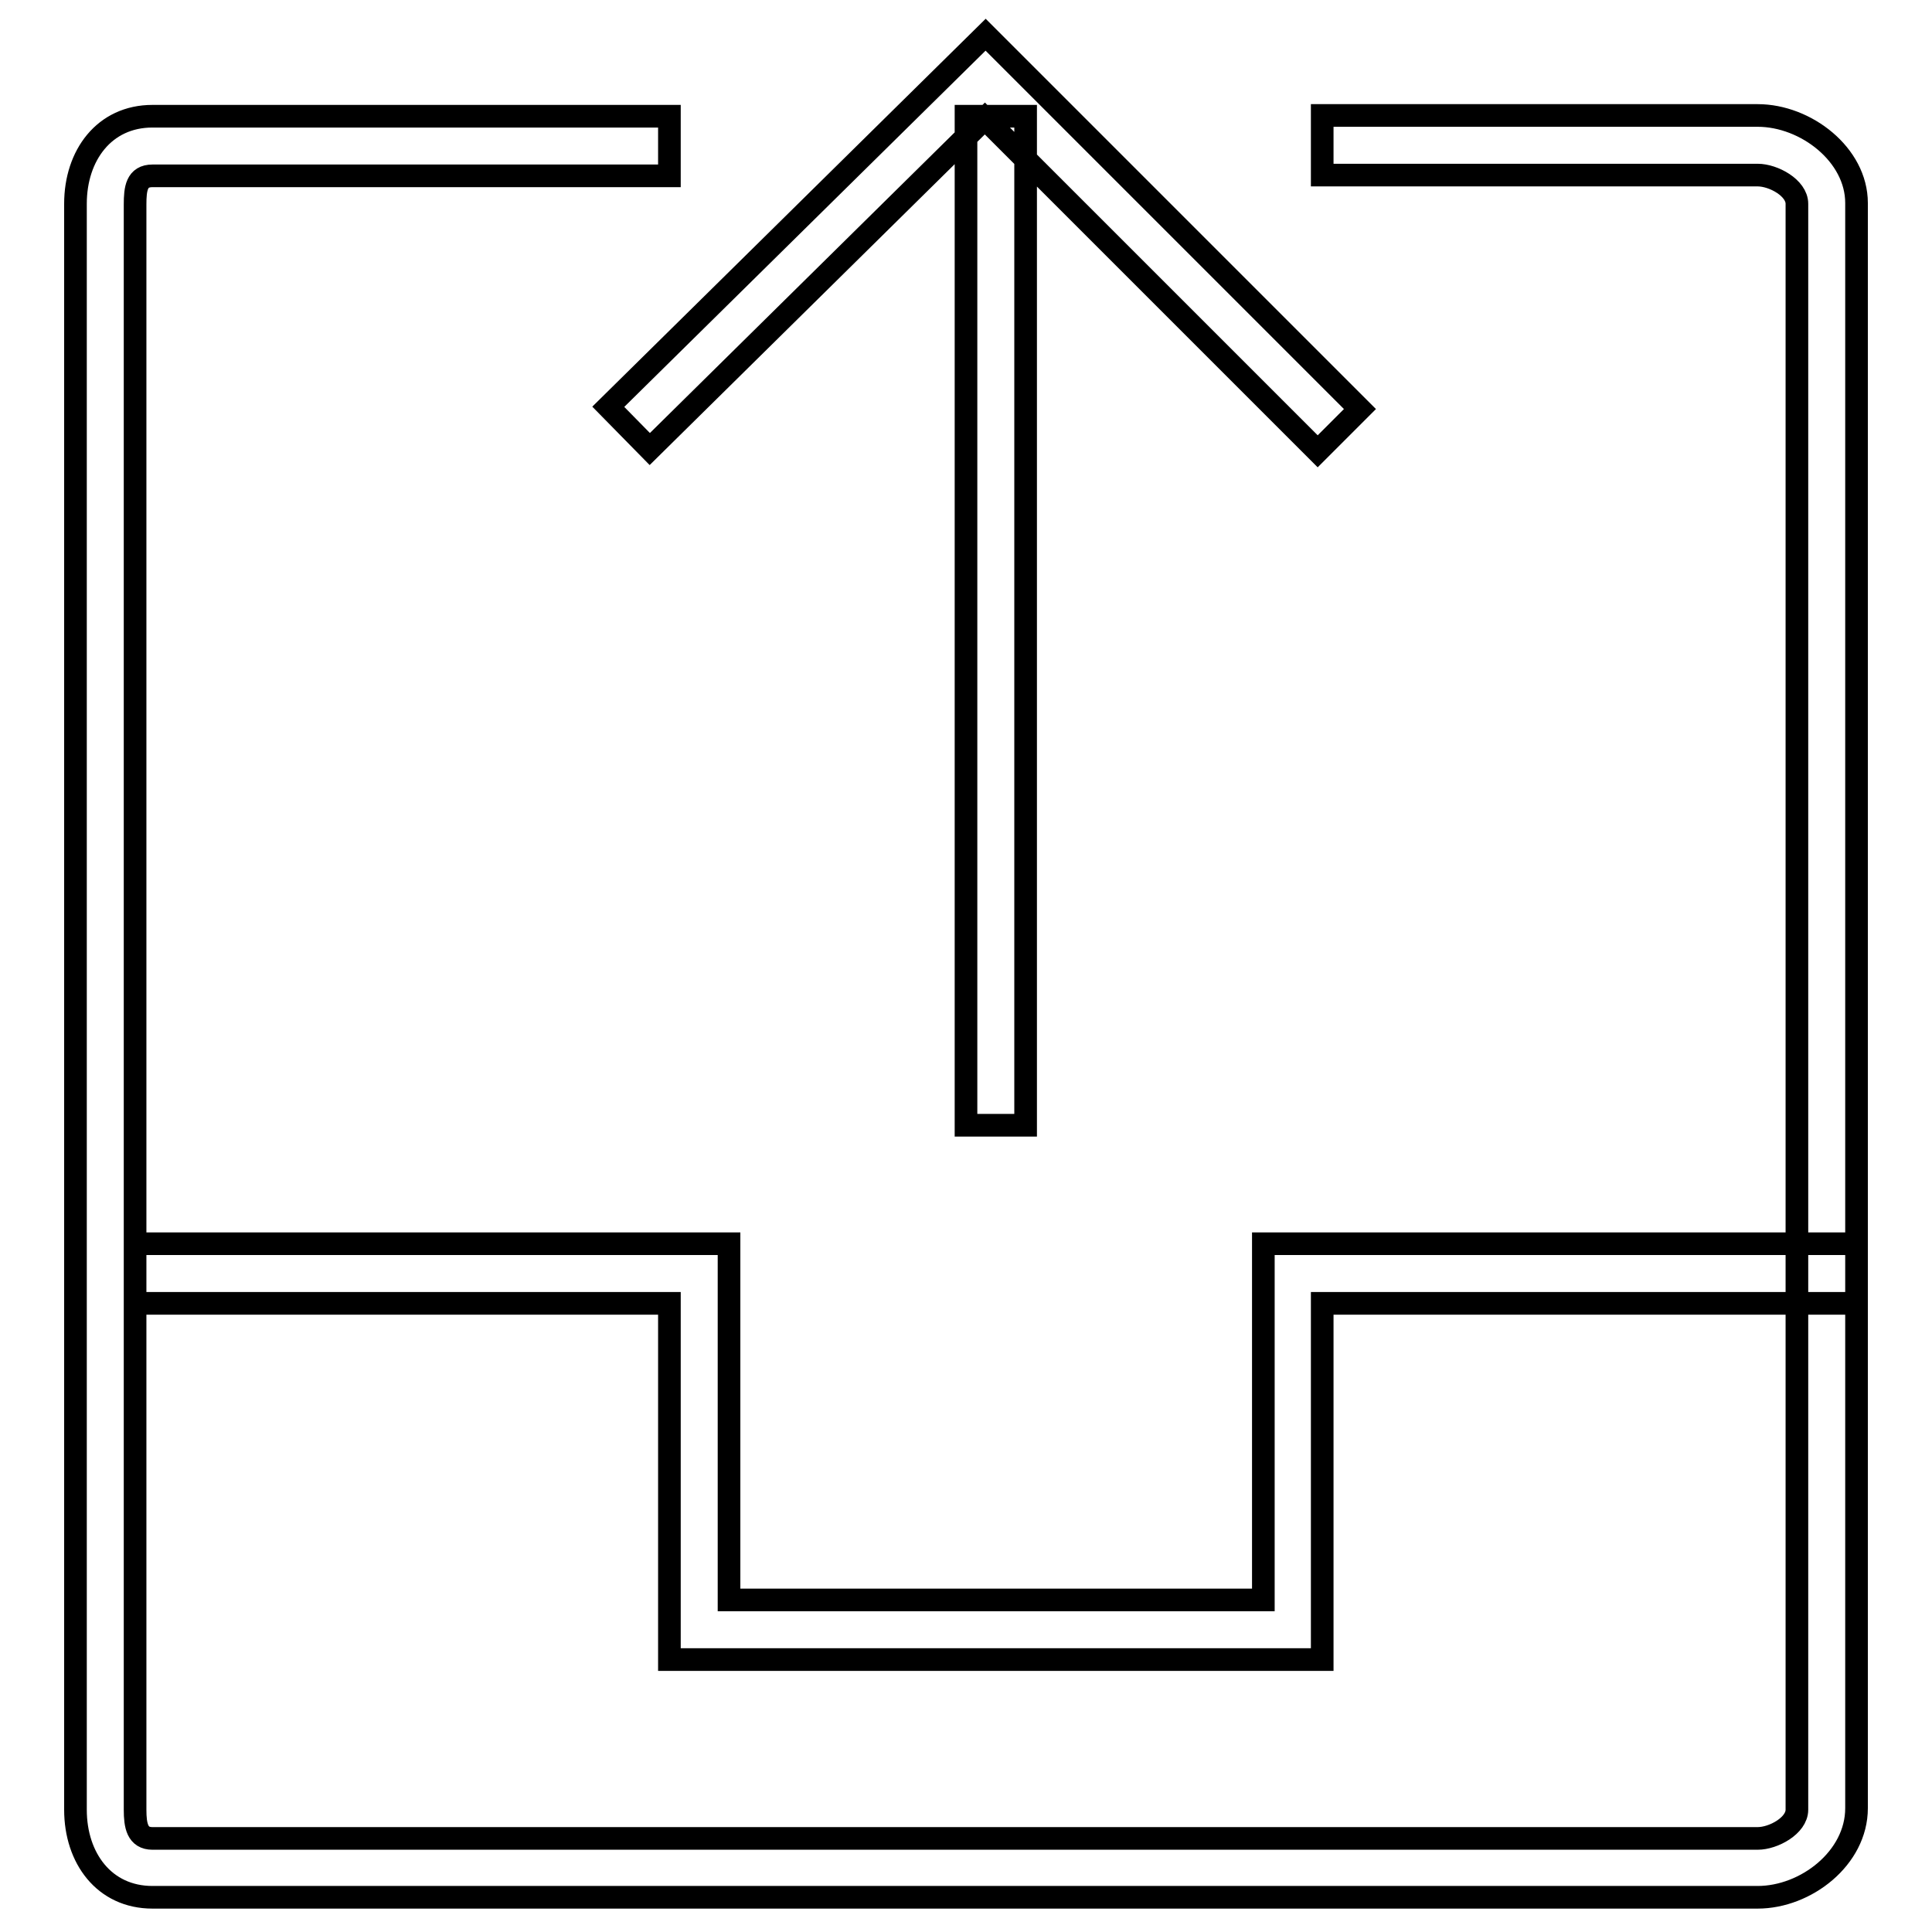
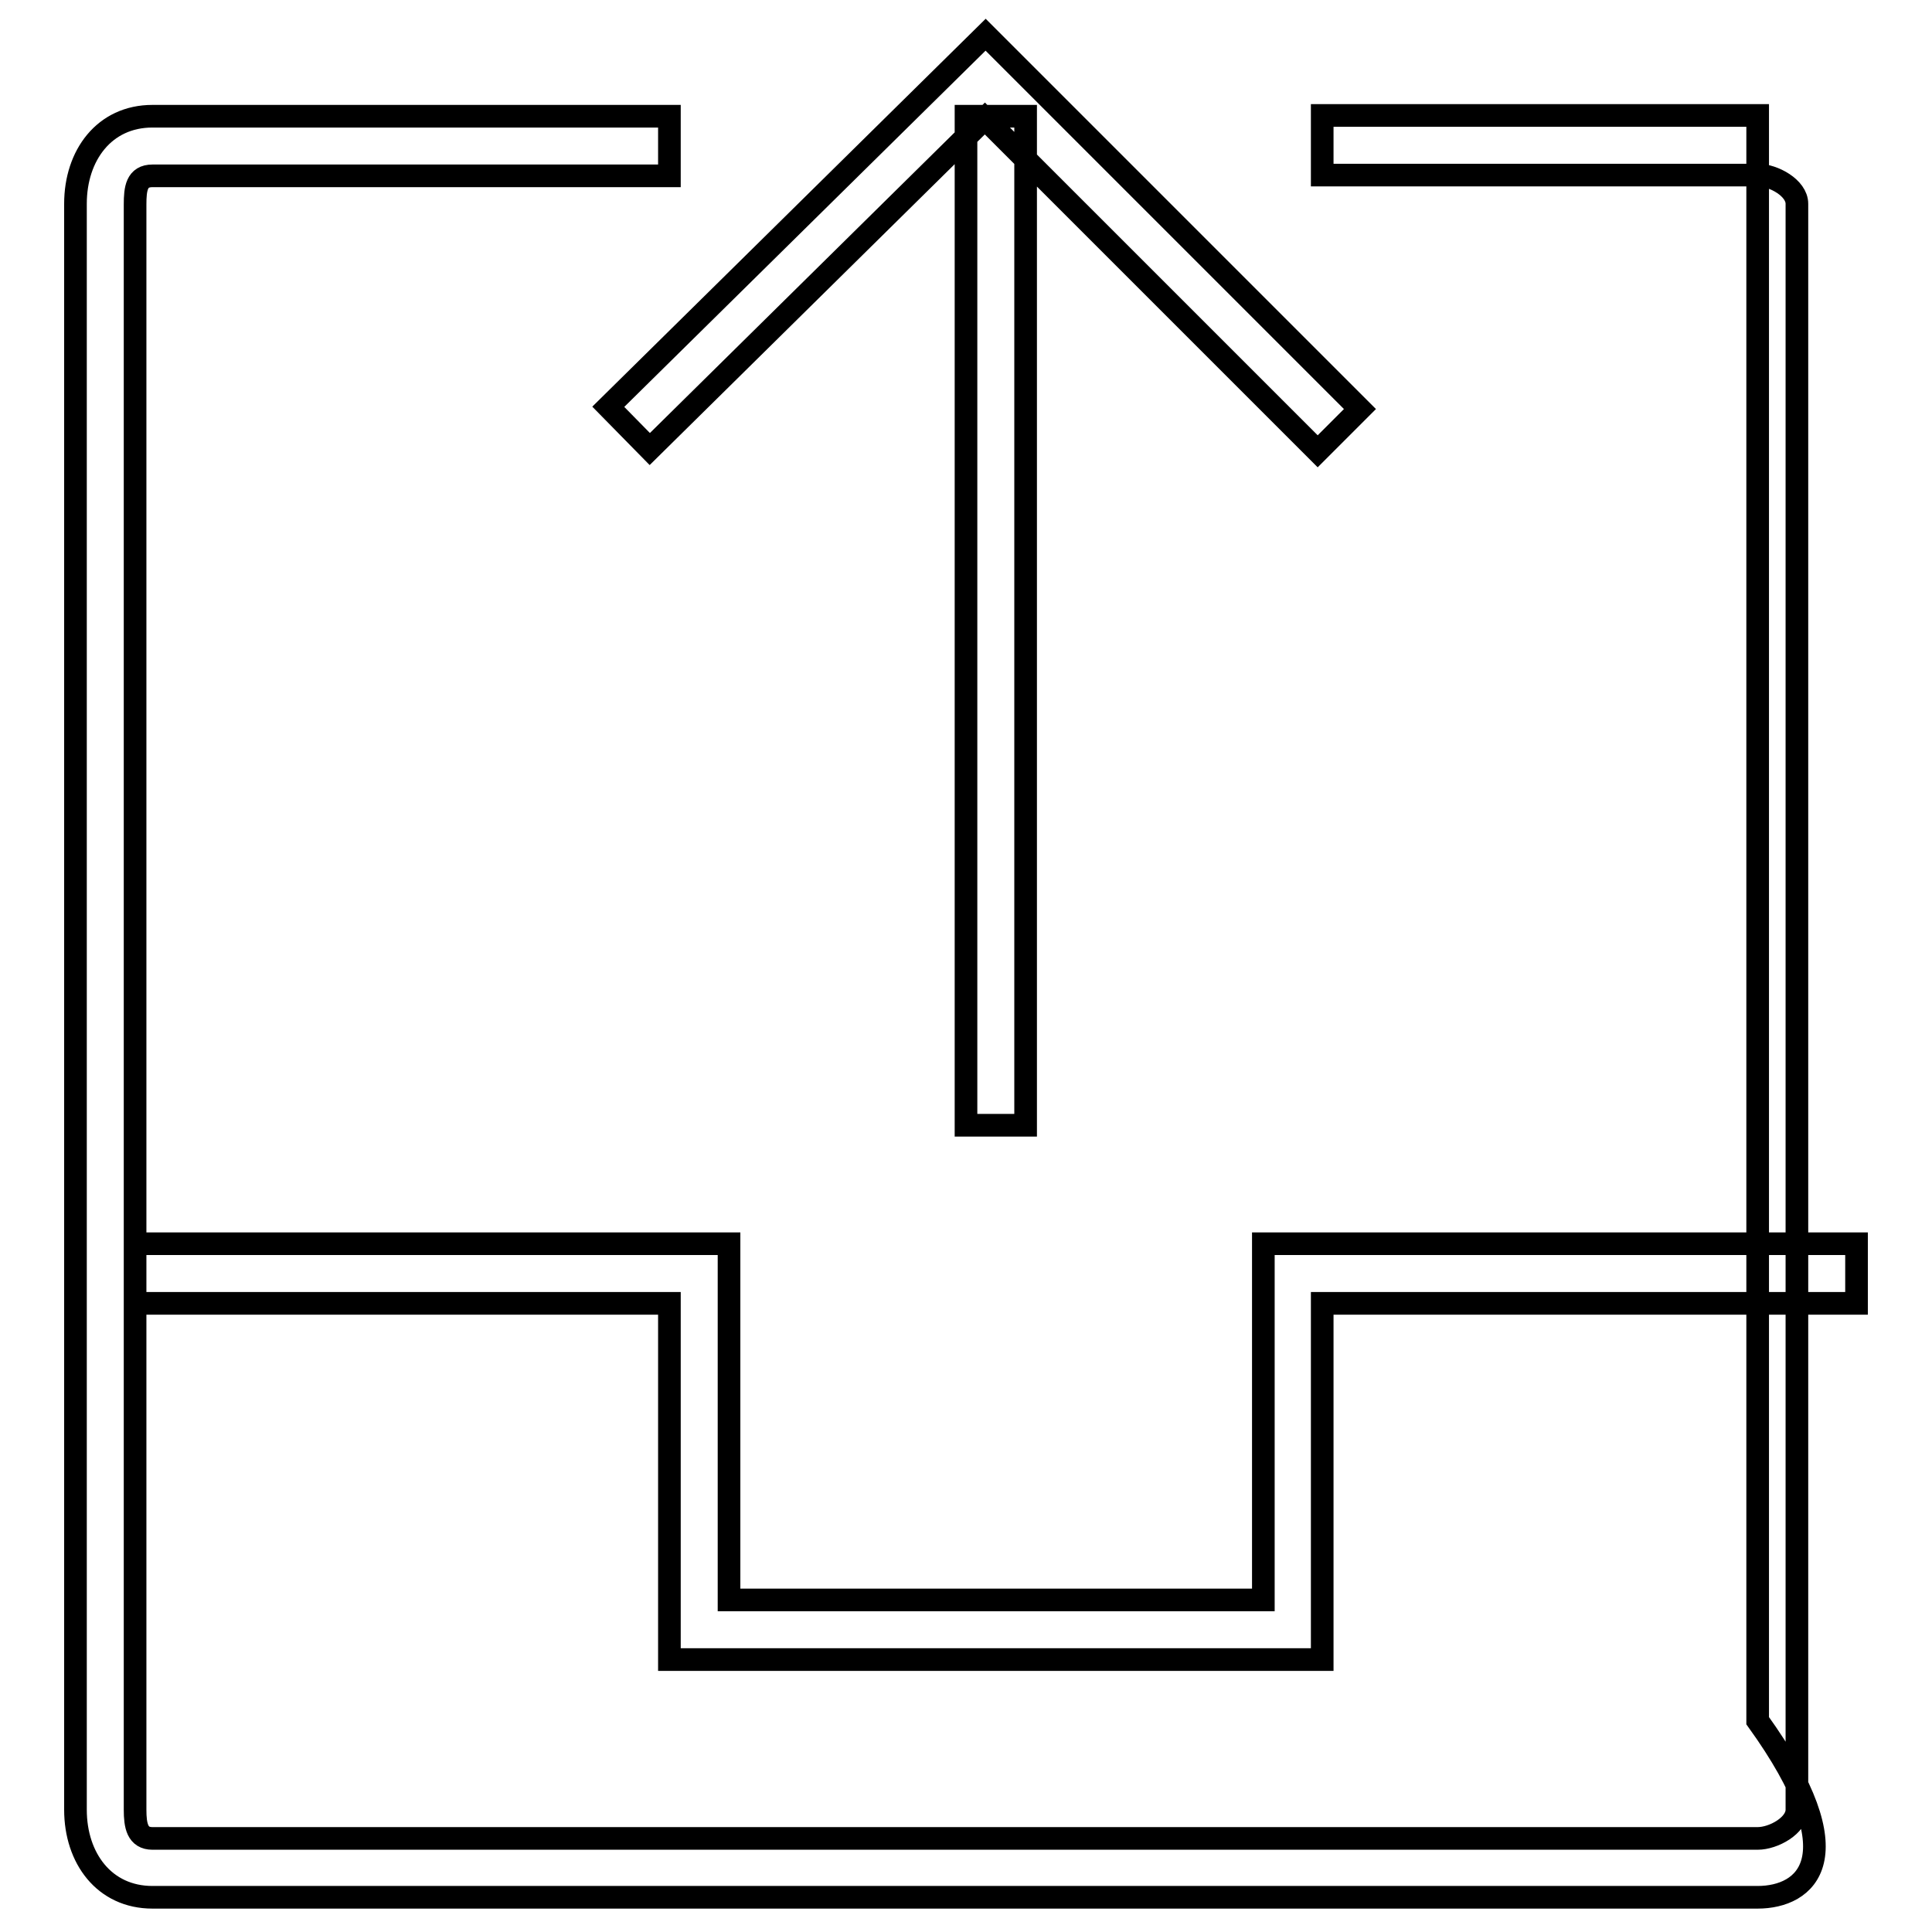
<svg xmlns="http://www.w3.org/2000/svg" version="1.1" x="0px" y="0px" viewBox="0 0 256 256" enable-background="new 0 0 256 256" xml:space="preserve">
  <g>
-     <path stroke-width="3" fill-opacity="0" stroke="#000000" d="M232.9,251.4H20.2c-6.4,0-10.2-5.2-10.2-11.6V27c0-6.4,3.8-11.6,10.2-11.6h68.5v7.9H20.2 c-2.1,0-2.3,1.7-2.3,3.8v212.7c0,2.1,0.3,3.8,2.3,3.8h212.7c2.1,0,5.2-1.7,5.2-3.8V27c0-2.1-3.1-3.8-5.2-3.8h-57.7v-7.9h57.7 c6.4,0,13.1,5.2,13.1,11.6v212.7C246,246.2,239.3,251.4,232.9,251.4z M175.2,219.9H88.7v-47.2H17.9v-7.9h78.7v47.2h70.8v-47.2H246 v7.9h-70.8V219.9z M128,15.4h7.9v133.7H128V15.4z M174.6,59.8l-44.1-44.1L86.1,59.5l-5.5-5.6l50-49.3l49.6,49.6L174.6,59.8z" />
+     <path stroke-width="3" fill-opacity="0" stroke="#000000" d="M232.9,251.4H20.2c-6.4,0-10.2-5.2-10.2-11.6V27c0-6.4,3.8-11.6,10.2-11.6h68.5v7.9H20.2 c-2.1,0-2.3,1.7-2.3,3.8v212.7c0,2.1,0.3,3.8,2.3,3.8h212.7c2.1,0,5.2-1.7,5.2-3.8V27c0-2.1-3.1-3.8-5.2-3.8h-57.7v-7.9h57.7 v212.7C246,246.2,239.3,251.4,232.9,251.4z M175.2,219.9H88.7v-47.2H17.9v-7.9h78.7v47.2h70.8v-47.2H246 v7.9h-70.8V219.9z M128,15.4h7.9v133.7H128V15.4z M174.6,59.8l-44.1-44.1L86.1,59.5l-5.5-5.6l50-49.3l49.6,49.6L174.6,59.8z" />
  </g>
</svg>